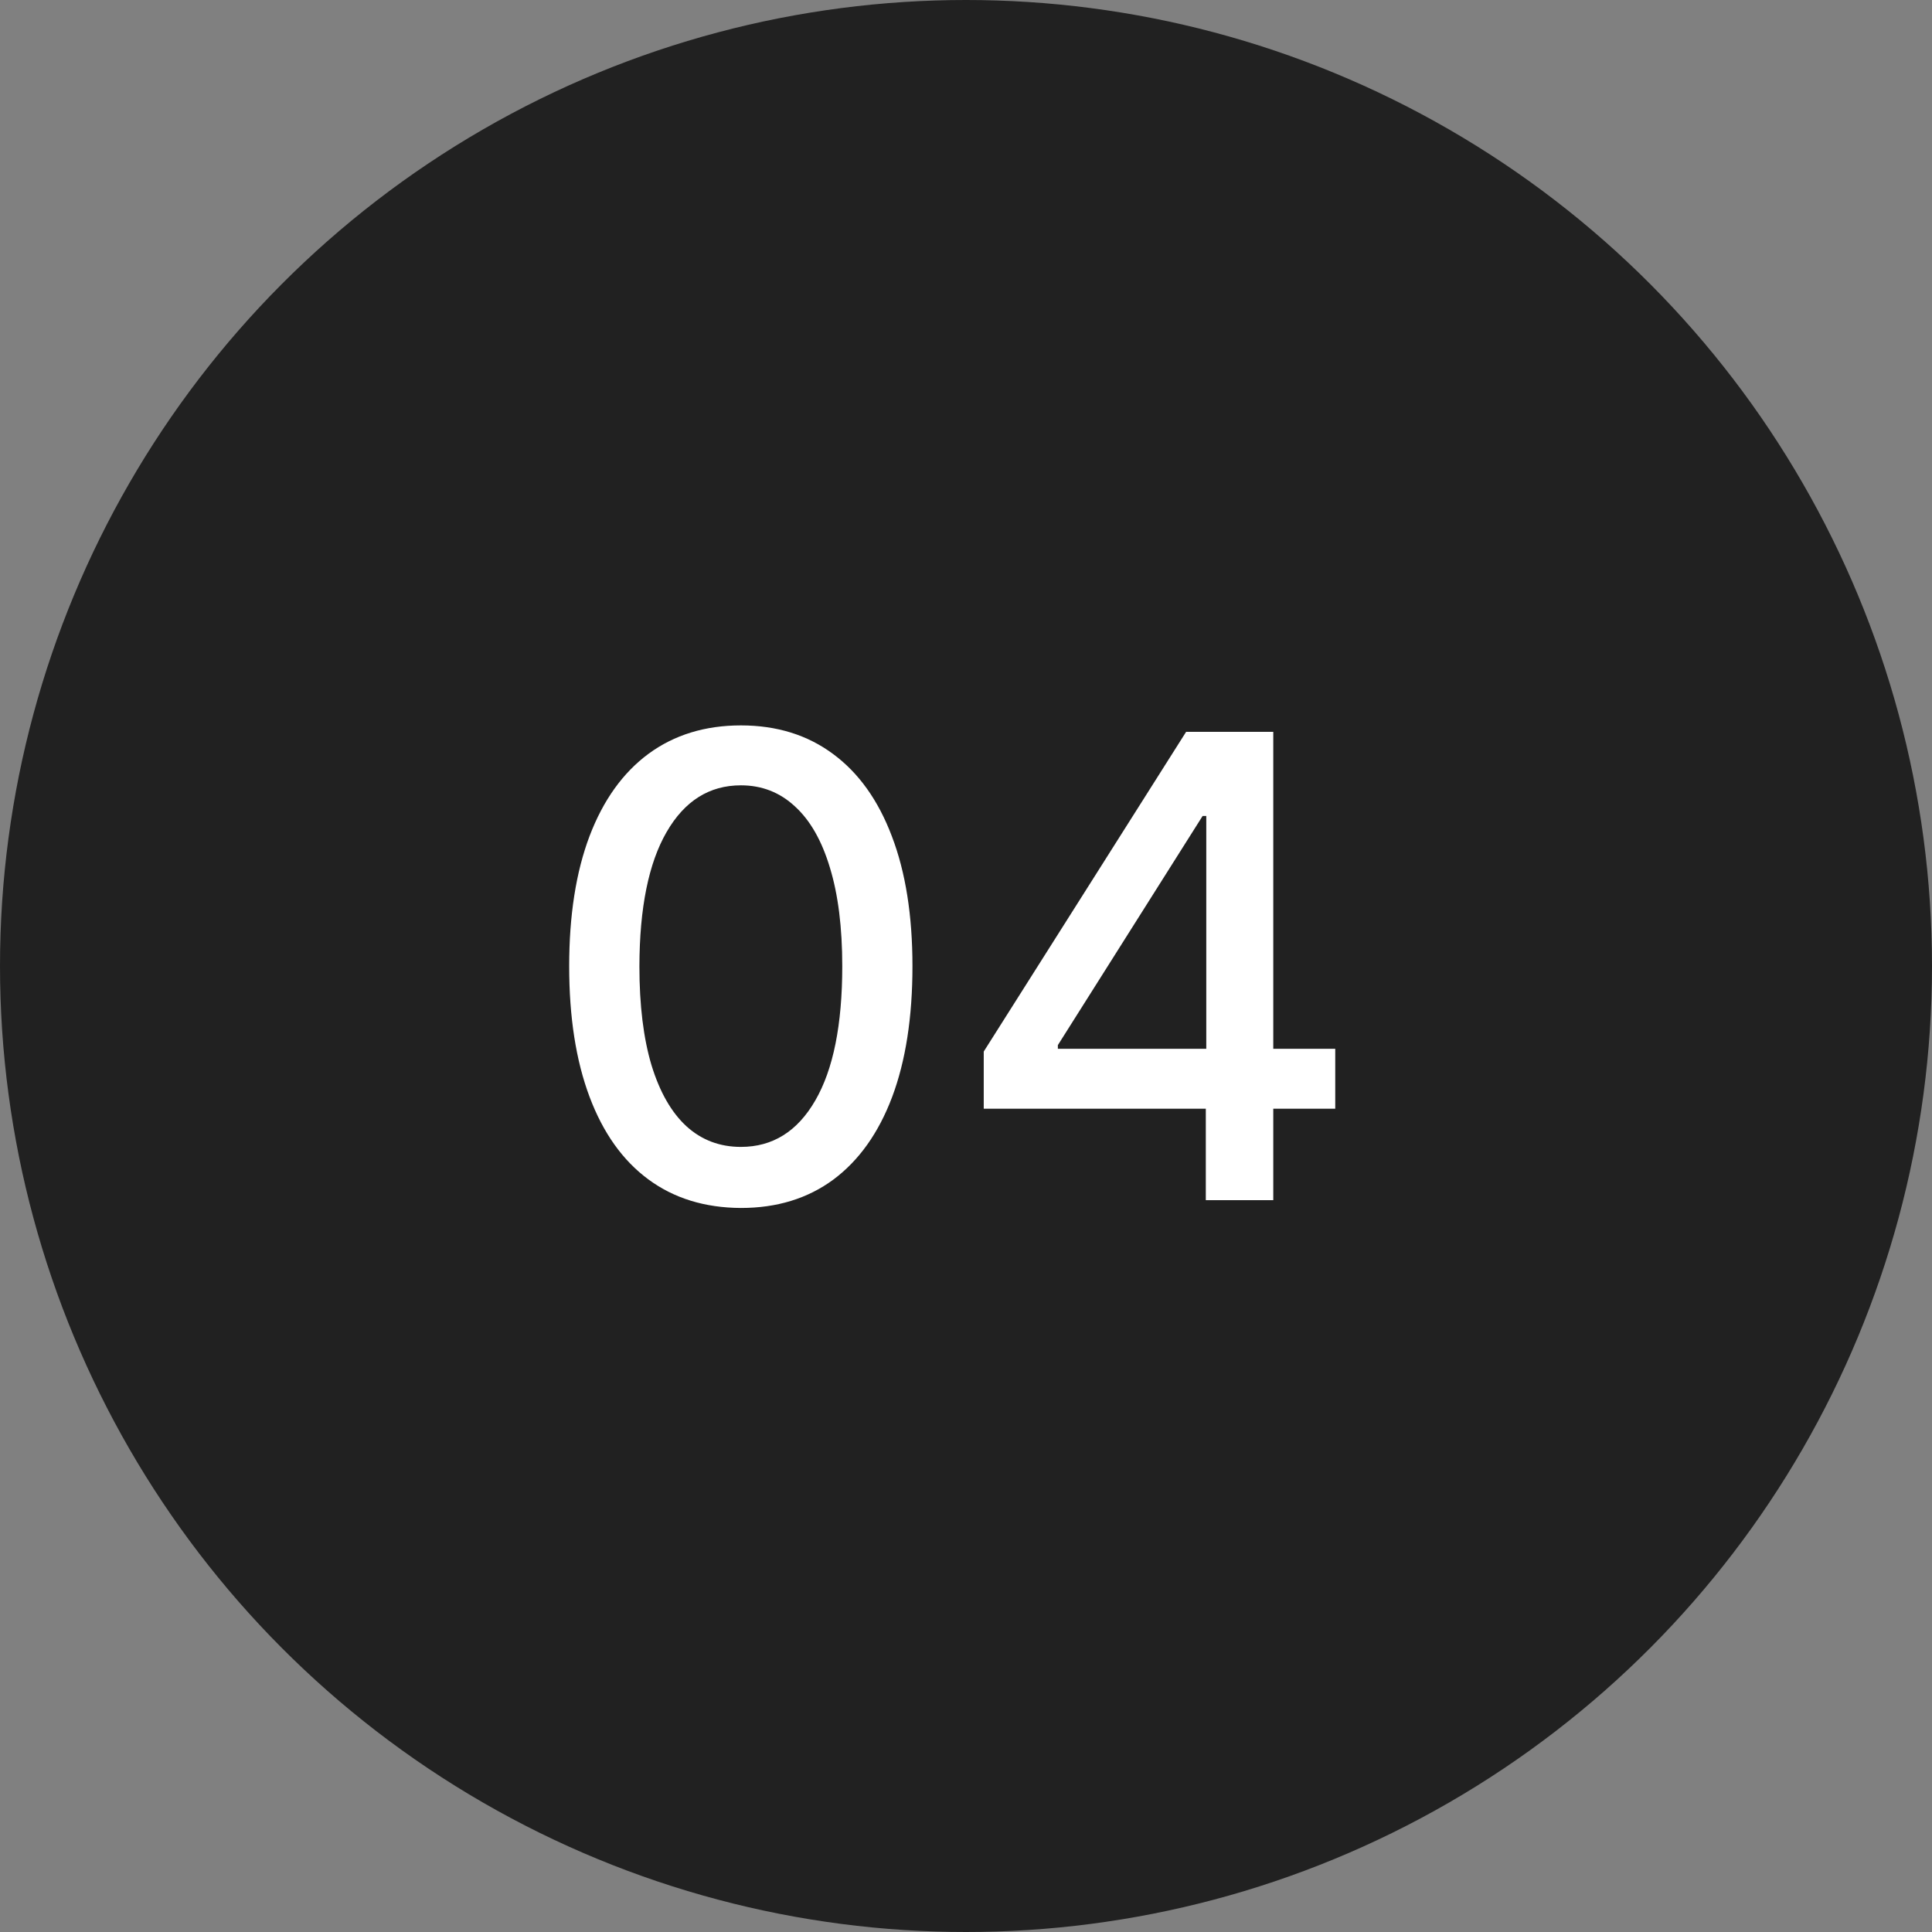
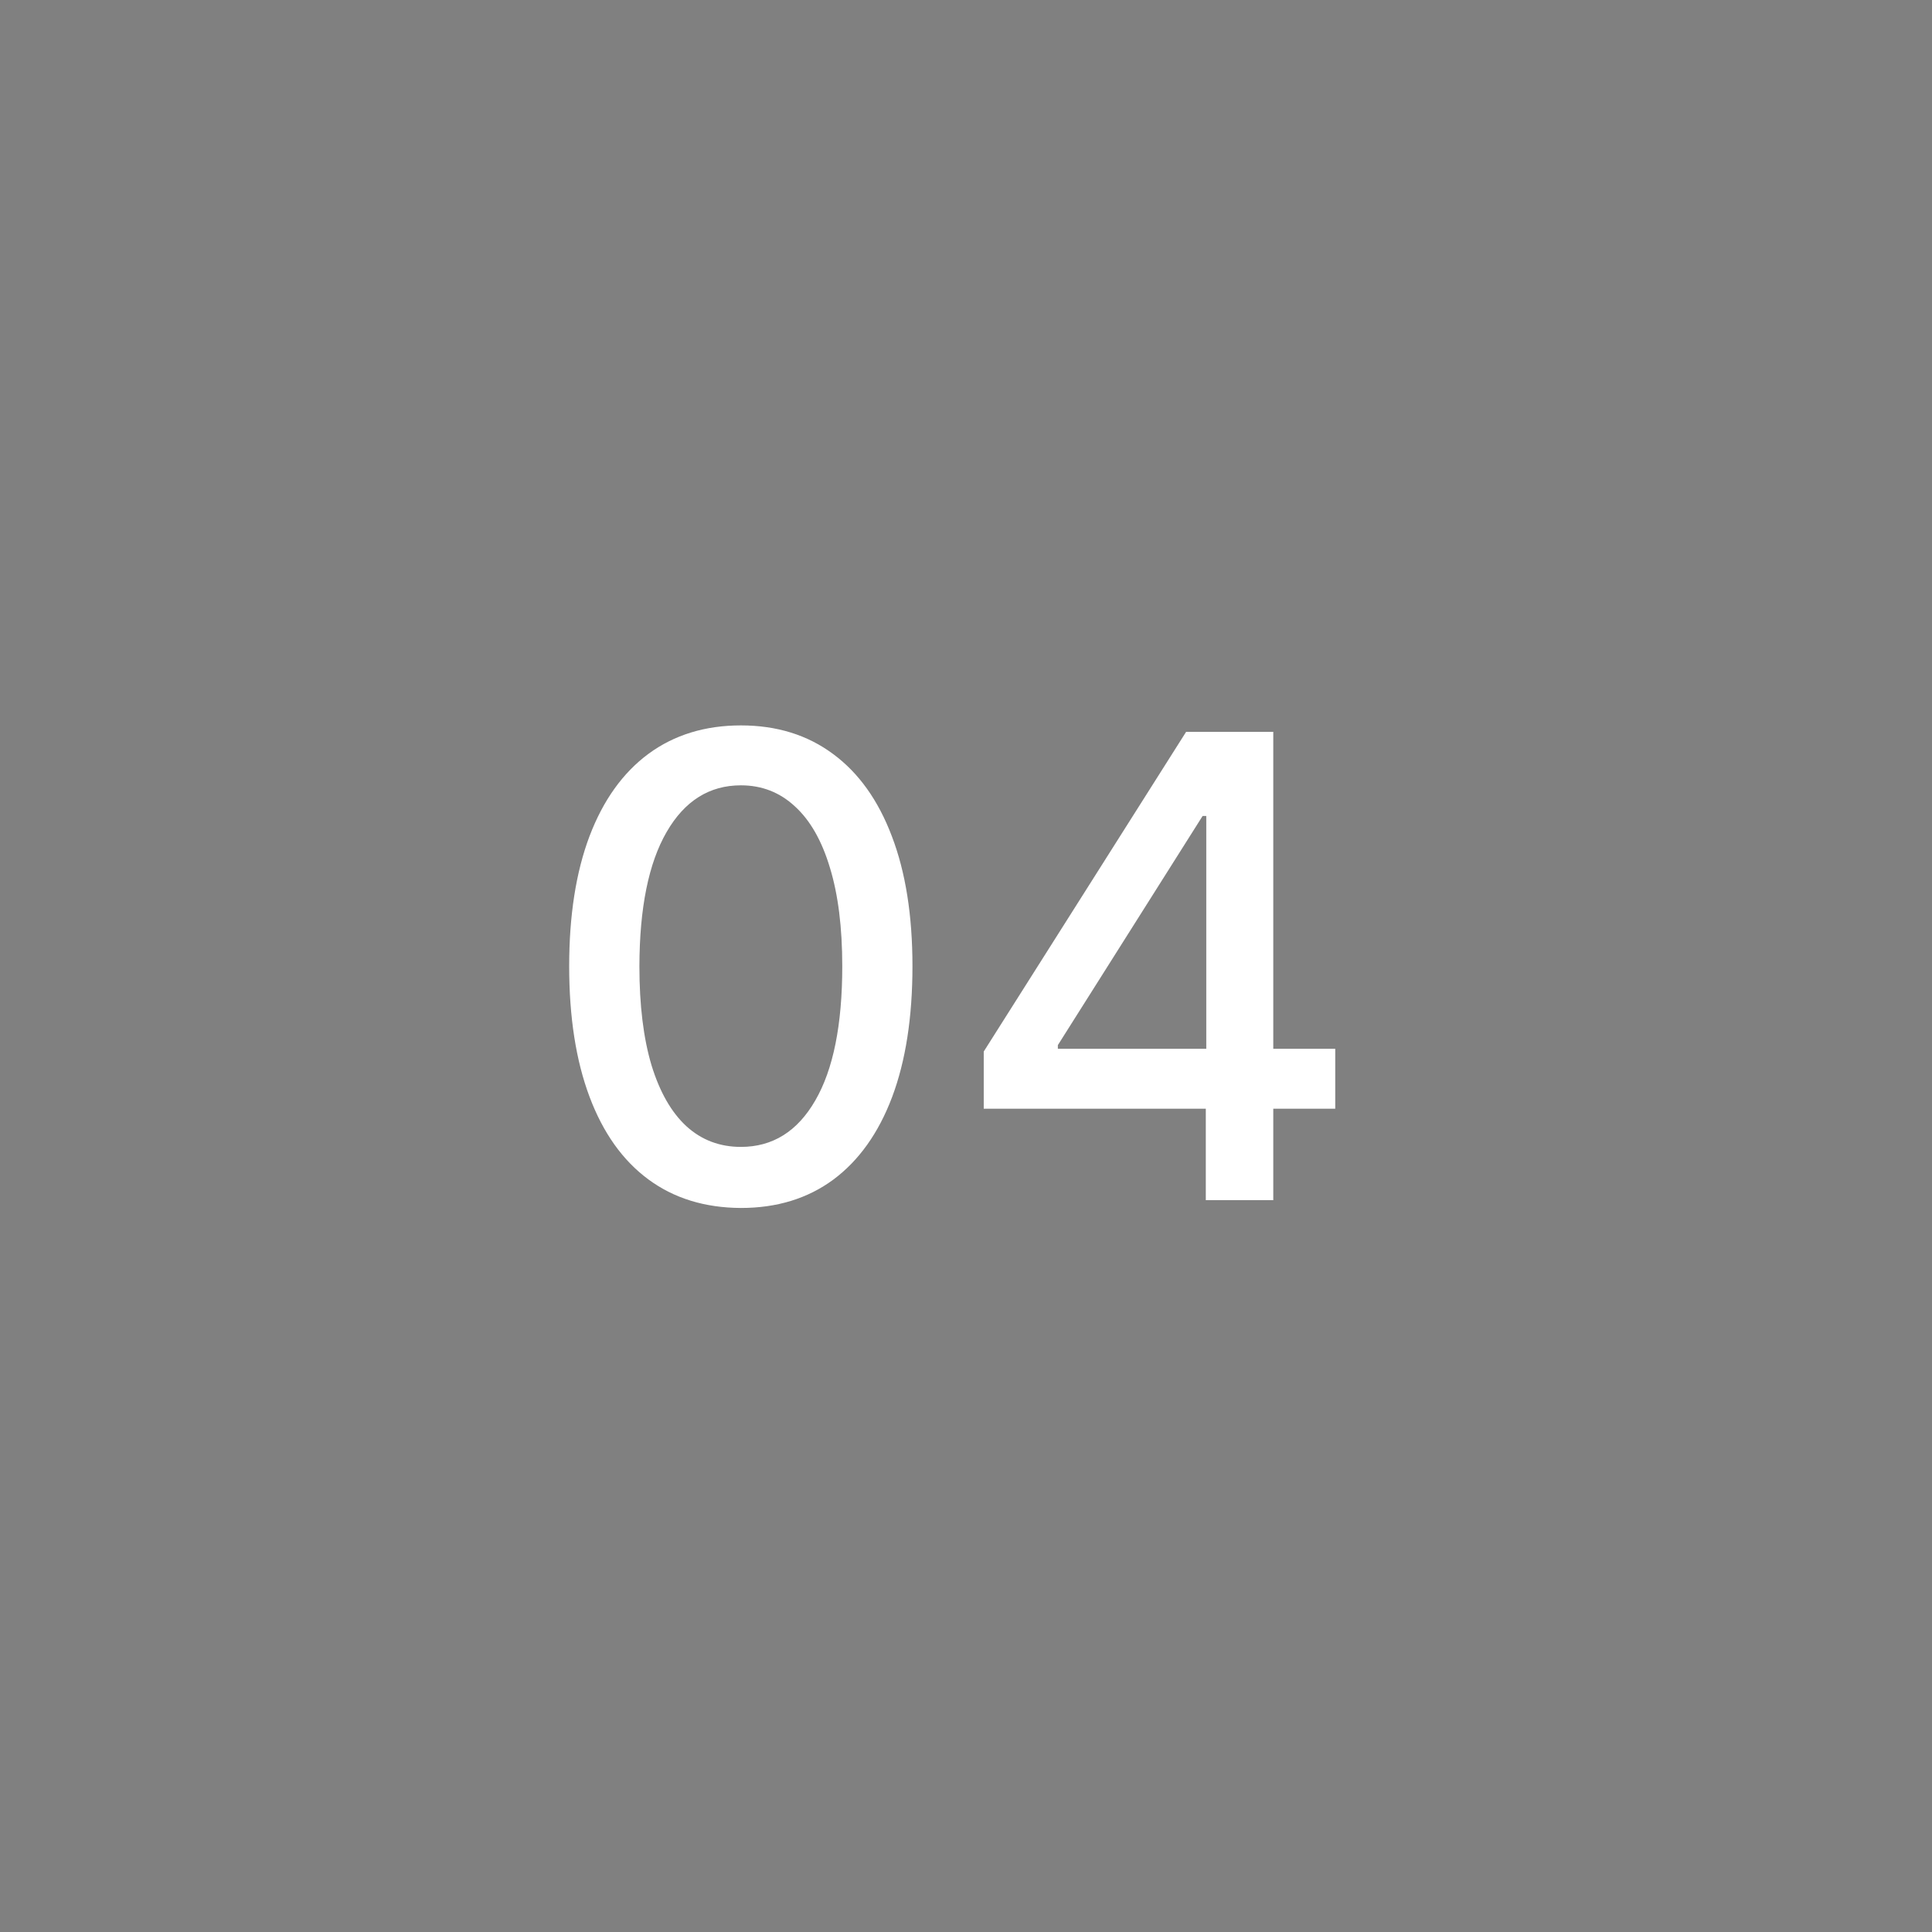
<svg xmlns="http://www.w3.org/2000/svg" width="66" height="66" viewBox="0 0 66 66" fill="none">
  <rect x="0" y="0" width="66" height="66" fill="#808080" stroke="none" />
-   <circle cx="33" cy="33" r="33" fill="#212121" />
  <path d="M25.311 41.266C24.077 41.26 23.023 40.935 22.148 40.289C21.273 39.643 20.603 38.703 20.14 37.469C19.676 36.234 19.444 34.747 19.444 33.008C19.444 31.273 19.676 29.792 20.14 28.562C20.608 27.333 21.28 26.396 22.155 25.75C23.035 25.104 24.088 24.781 25.311 24.781C26.535 24.781 27.585 25.107 28.46 25.758C29.335 26.404 30.004 27.341 30.468 28.57C30.936 29.794 31.171 31.273 31.171 33.008C31.171 34.753 30.939 36.242 30.476 37.477C30.012 38.706 29.343 39.646 28.468 40.297C27.593 40.943 26.541 41.266 25.311 41.266ZM25.311 39.18C26.395 39.18 27.241 38.651 27.851 37.594C28.465 36.536 28.773 35.008 28.773 33.008C28.773 31.68 28.632 30.557 28.351 29.641C28.075 28.719 27.676 28.021 27.155 27.547C26.64 27.068 26.025 26.828 25.311 26.828C24.233 26.828 23.387 27.359 22.773 28.422C22.158 29.484 21.848 31.013 21.843 33.008C21.843 34.341 21.981 35.469 22.257 36.391C22.538 37.307 22.936 38.003 23.452 38.477C23.968 38.945 24.588 39.18 25.311 39.18ZM33.606 37.875V35.922L40.52 25H42.06V27.875H41.083L36.138 35.703V35.828H45.614V37.875H33.606ZM41.192 41V37.281L41.208 36.391V25H43.497V41H41.192Z" fill="white" />
</svg>